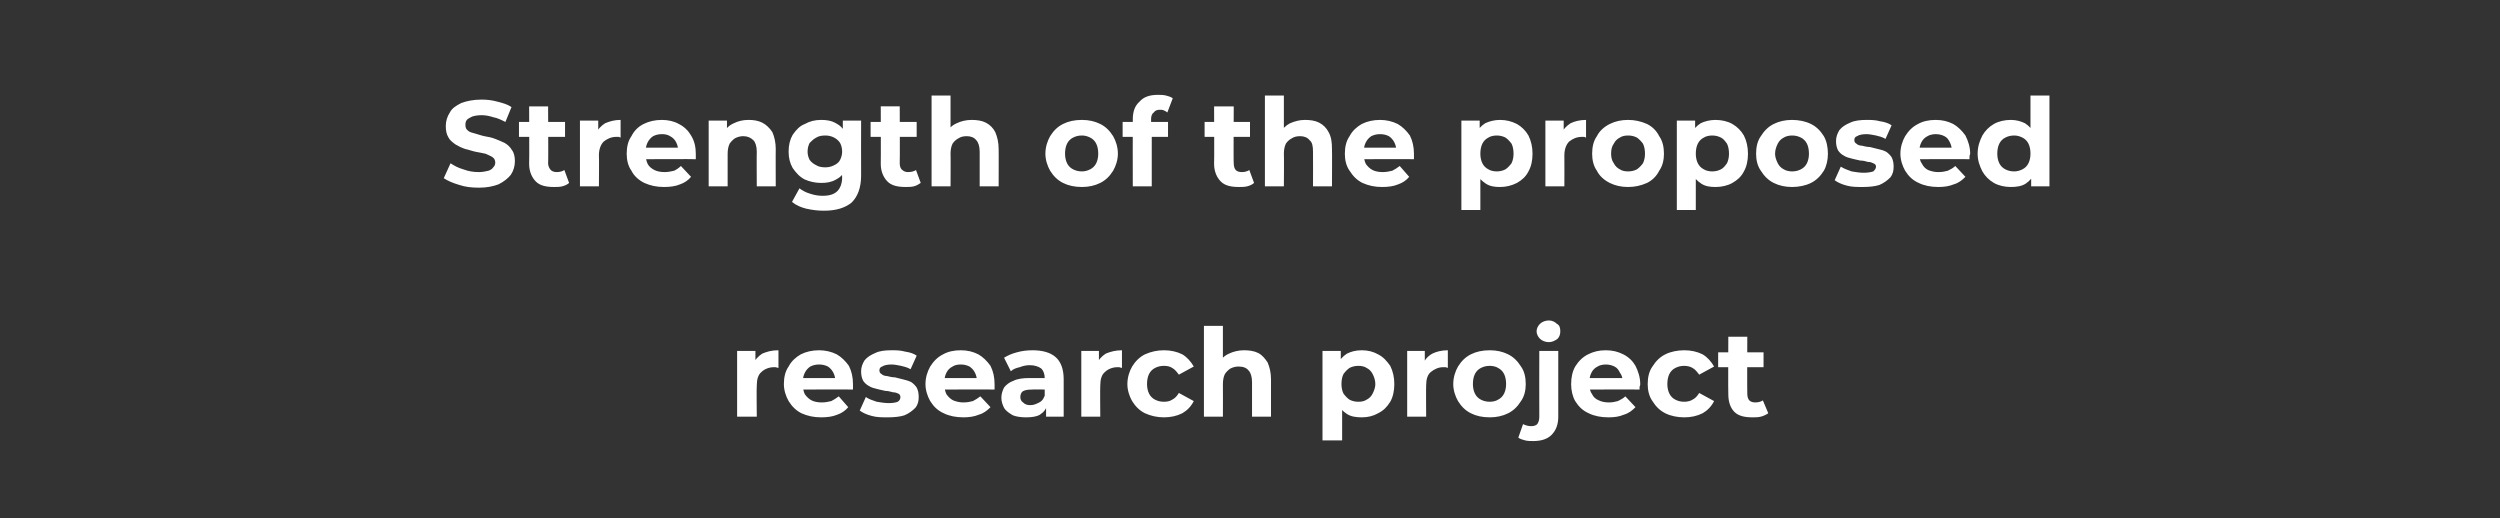
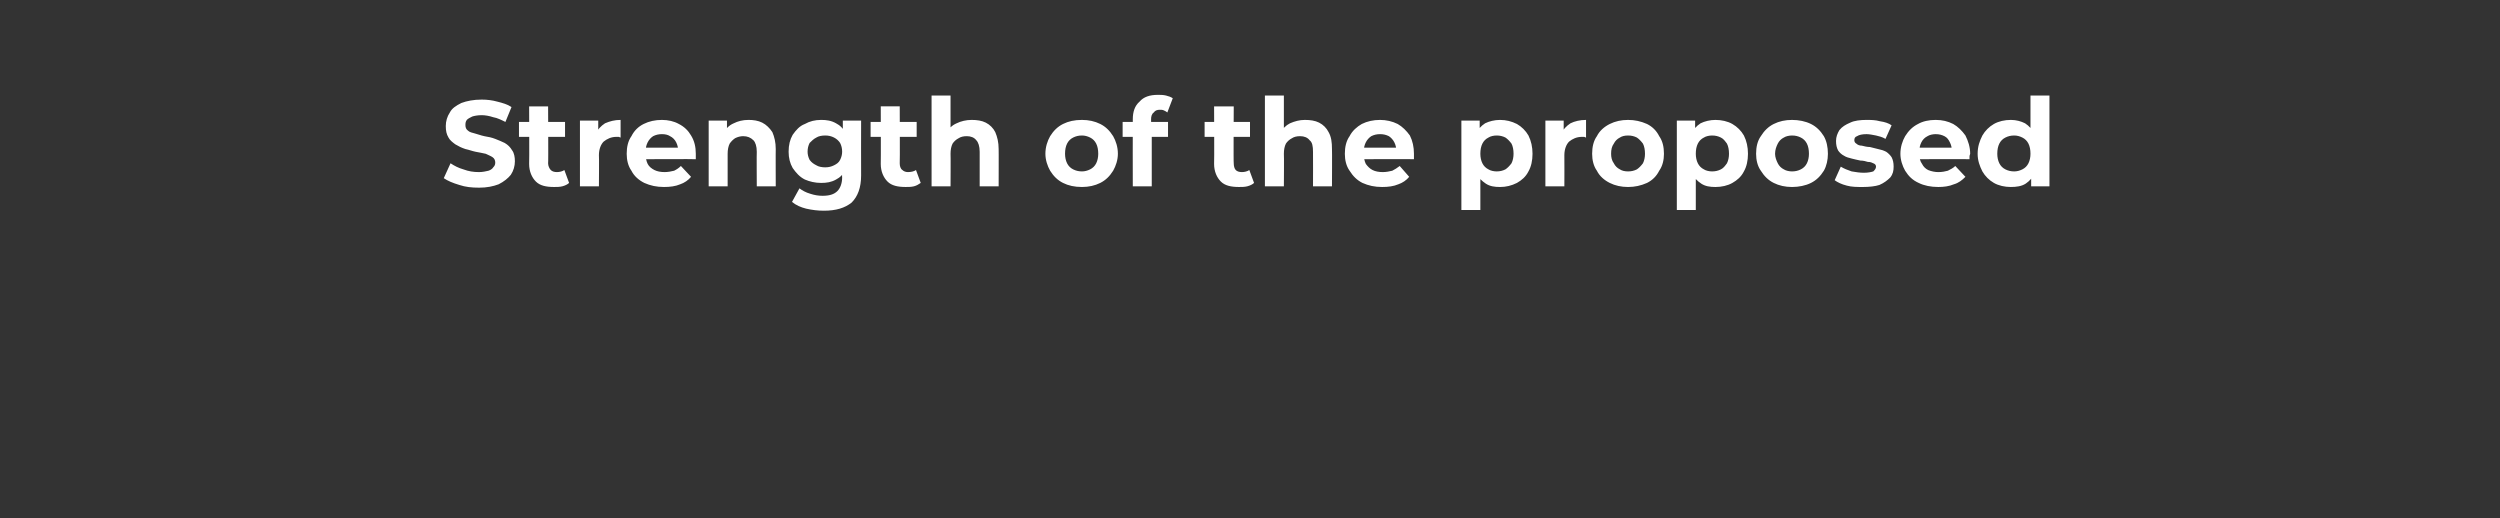
<svg xmlns="http://www.w3.org/2000/svg" version="1.1" width="369px" height="76.5px" viewBox="0 -1 369 76.5" style="top:-1px">
  <rect x="0" y="-1" width="369" height="76.5" fill="#333333" stroke="none" />
  <desc>Strength of the proposed research project</desc>
  <defs />
  <g id="Polygon94444">
-     <path d="m108.8 60.5v-9.7h2.7v2.8s-.35-.83-.3-.8c.2-.7.7-1.2 1.3-1.6c.7-.3 1.4-.5 2.4-.5v2.6c-.2 0-.3-.1-.4-.1h-.3c-.7 0-1.4.3-1.8.7c-.5.4-.7 1.1-.7 2c-.05.03 0 4.6 0 4.6h-2.9zm12.4.1c-1.1 0-2-.2-2.9-.6c-.8-.4-1.4-1-1.9-1.8c-.4-.7-.7-1.6-.7-2.5c0-1 .2-1.9.7-2.6c.4-.8 1.1-1.4 1.8-1.8c.8-.4 1.7-.6 2.7-.6c.9 0 1.8.2 2.6.6c.7.4 1.3 1 1.8 1.7c.4.8.6 1.7.6 2.7v.8c-.02-.04-7.9 0-7.9 0v-1.7h6.4l-1.1.5c0-.5-.1-.9-.3-1.3c-.2-.4-.5-.7-.8-.9c-.4-.2-.8-.3-1.3-.3c-.5 0-.9.1-1.3.3c-.3.2-.6.5-.8.9c-.2.4-.3.8-.3 1.3v.5c0 .5.1 1 .3 1.4c.3.4.6.7 1 .9c.4.2.9.3 1.5.3c.5 0 1-.1 1.4-.2c.4-.2.7-.4 1.1-.7l1.4 1.6c-.4.5-1 .9-1.6 1.1c-.7.3-1.5.4-2.4.4zm9.9 0c-.9 0-1.7 0-2.4-.2c-.8-.2-1.4-.5-1.8-.8l.9-2c.4.3 1 .5 1.6.7c.6.1 1.2.2 1.8.2c.6 0 1.1-.1 1.3-.2c.3-.2.4-.4.4-.7c0-.2-.1-.4-.3-.5c-.2-.1-.5-.2-.8-.2c-.4-.1-.7-.2-1.1-.2c-.5-.1-.9-.2-1.3-.3c-.4-.1-.8-.2-1.1-.4c-.4-.2-.7-.5-.9-.8c-.2-.4-.3-.8-.3-1.4c0-.6.2-1.1.5-1.6c.4-.5.9-.8 1.6-1.1c.6-.3 1.4-.4 2.4-.4c.6 0 1.3 0 2 .2c.7.1 1.3.3 1.7.6l-.9 2c-.5-.3-1-.4-1.4-.5c-.5-.1-1-.2-1.4-.2c-.6 0-1.1.1-1.4.3c-.3.1-.4.3-.4.6c0 .2.1.4.3.5c.2.2.5.3.8.3c.4.1.8.2 1.2.2l1.2.3c.4.1.8.2 1.2.4c.3.2.6.5.8.8c.2.4.3.8.3 1.4c0 .6-.1 1.1-.5 1.6c-.4.4-.9.8-1.6 1.1c-.6.2-1.5.3-2.4.3zm11.1 0c-1.1 0-2.1-.2-2.9-.6c-.9-.4-1.5-1-2-1.8c-.4-.7-.7-1.6-.7-2.5c0-1 .3-1.9.7-2.6c.5-.8 1.1-1.4 1.9-1.8c.7-.4 1.6-.6 2.6-.6c1 0 1.8.2 2.6.6c.7.4 1.3 1 1.8 1.7c.4.8.6 1.7.6 2.7v.8c-.01-.04-7.9 0-7.9 0v-1.7h6.4s-1.07.5-1.1.5c0-.5-.1-.9-.3-1.3c-.2-.4-.5-.7-.8-.9c-.4-.2-.8-.3-1.3-.3c-.5 0-.9.1-1.2.3c-.4.2-.7.5-.9.9c-.2.4-.3.8-.3 1.3v.5c0 .5.1 1 .3 1.4c.3.4.6.7 1 .9c.5.2 1 .3 1.5.3c.6 0 1-.1 1.4-.2c.4-.2.7-.4 1.1-.7l1.5 1.6c-.5.5-1 .9-1.7 1.1c-.7.3-1.5.4-2.3.4zm12.2-.1v-1.9l-.2-.4s.01-3.38 0-3.4c0-.6-.2-1.1-.5-1.4c-.4-.3-1-.5-1.7-.5c-.5 0-1 .1-1.5.3c-.5.1-1 .3-1.3.6l-1-2c.5-.3 1.1-.6 1.9-.8c.7-.2 1.5-.3 2.3-.3c1.4 0 2.6.3 3.4 1c.8.7 1.2 1.8 1.2 3.3v5.5h-2.6zm-3 .1c-.7 0-1.4-.1-1.9-.3c-.5-.3-1-.6-1.3-1.1c-.2-.4-.4-.9-.4-1.5c0-.6.2-1.1.4-1.5c.3-.4.8-.8 1.4-1c.6-.3 1.4-.4 2.4-.4c-.03.02 2.5 0 2.5 0v1.7s-2.22-.04-2.2 0c-.7 0-1.1.1-1.4.3c-.2.2-.3.5-.3.8c0 .3.1.6.4.8c.3.3.6.4 1.1.4c.5 0 .9-.2 1.3-.4c.4-.2.6-.5.8-1l.4 1.3c-.2.7-.5 1.1-1.1 1.5c-.5.3-1.2.4-2.1.4zm8.2-.1v-9.7h2.6v2.8s-.34-.83-.3-.8c.2-.7.7-1.2 1.3-1.6c.7-.3 1.5-.5 2.4-.5v2.6c-.2 0-.3-.1-.4-.1h-.3c-.7 0-1.4.3-1.8.7c-.5.4-.7 1.1-.7 2c-.04.03 0 4.6 0 4.6h-2.8zm12.2.1c-1 0-1.9-.2-2.8-.6c-.8-.4-1.4-1-1.9-1.8c-.4-.7-.7-1.6-.7-2.5c0-1 .3-1.9.7-2.6c.5-.8 1.1-1.4 1.9-1.8c.9-.4 1.8-.6 2.8-.6c1 0 1.9.2 2.7.6c.7.4 1.3 1.1 1.7 1.8l-2.2 1.2c-.3-.4-.6-.8-1-1c-.3-.2-.7-.3-1.2-.3c-.5 0-.9.1-1.3.3c-.4.2-.7.5-.9.9c-.2.4-.3.9-.3 1.5c0 .5.1 1 .3 1.4c.2.4.5.7.9.9c.4.2.8.3 1.3.3c.5 0 .9-.1 1.2-.3c.4-.2.7-.5 1-1l2.2 1.2c-.4.8-1 1.4-1.7 1.8c-.8.4-1.7.6-2.7.6zm11.8-9.9c.8 0 1.5.1 2.1.4c.6.3 1 .8 1.4 1.4c.3.7.5 1.5.5 2.5v5.5h-2.8v-5.1c0-.8-.2-1.4-.5-1.7c-.3-.4-.8-.6-1.5-.6c-.4 0-.8.1-1.2.3c-.3.2-.6.5-.8.8c-.2.4-.3.9-.3 1.5c.02.02 0 4.8 0 4.8h-2.8V47.1h2.8v6.4l-.6-.8c.3-.7.8-1.2 1.5-1.5c.6-.3 1.4-.5 2.2-.5zm17.4 9.9c-.8 0-1.6-.1-2.2-.5c-.6-.4-1.1-.9-1.4-1.6c-.3-.8-.5-1.7-.5-2.8c0-1.2.1-2.1.5-2.8c.3-.8.8-1.3 1.4-1.7c.6-.3 1.3-.5 2.2-.5c.9 0 1.7.2 2.4.6c.8.4 1.3 1 1.8 1.7c.4.8.6 1.7.6 2.7c0 1-.2 1.9-.6 2.6c-.5.8-1 1.3-1.8 1.7c-.7.4-1.5.6-2.4.6zm-5.8 3.4V50.8h2.7v4.9l.2 2.8v5.5h-2.9zm5.3-5.7c.5 0 .9-.1 1.2-.3c.4-.2.7-.5.9-.9c.2-.4.4-.9.4-1.4c0-.6-.2-1.1-.4-1.5c-.2-.4-.5-.7-.9-.9c-.3-.2-.7-.3-1.2-.3c-.5 0-.9.1-1.3.3c-.3.2-.6.5-.9.9c-.2.4-.3.9-.3 1.5c0 .5.1 1 .3 1.4c.3.4.6.7.9.9c.4.2.8.3 1.3.3zm7.2 2.2v-9.7h2.6v2.8s-.33-.83-.3-.8c.3-.7.7-1.2 1.4-1.6c.6-.3 1.4-.5 2.3-.5v2.6c-.1 0-.3-.1-.3-.1h-.4c-.7 0-1.3.3-1.8.7c-.5.4-.7 1.1-.7 2c-.03.03 0 4.6 0 4.6h-2.8zm12.2.1c-1.1 0-2-.2-2.8-.6c-.8-.4-1.4-1-1.9-1.8c-.4-.7-.7-1.6-.7-2.5c0-1 .3-1.9.7-2.6c.5-.8 1.1-1.4 1.9-1.8c.8-.4 1.7-.6 2.8-.6c1 0 1.9.2 2.7.6c.8.4 1.4 1 1.9 1.8c.5.7.7 1.6.7 2.6c0 .9-.2 1.8-.7 2.5c-.5.8-1.1 1.4-1.9 1.8c-.8.4-1.7.6-2.7.6zm0-2.3c.4 0 .9-.1 1.2-.3c.4-.2.7-.5.9-.9c.2-.4.3-.9.3-1.4c0-.6-.1-1.1-.3-1.5c-.2-.4-.5-.7-.9-.9c-.3-.2-.8-.3-1.2-.3c-.5 0-.9.1-1.3.3c-.4.2-.7.5-.9.9c-.2.4-.3.9-.3 1.5c0 .5.1 1 .3 1.4c.2.4.5.7.9.9c.4.2.8.3 1.3.3zm6.4 5.8c-.4 0-.8 0-1.2-.1c-.4-.1-.7-.2-1-.4l.7-2c.4.2.8.3 1.2.3c.4 0 .7-.1.9-.3c.2-.3.3-.6.3-1.1c-.02.01 0-9.7 0-9.7h2.8v9.7c0 1.1-.3 2-1 2.7c-.6.6-1.5.9-2.7.9zm2.3-14.6c-.5 0-1-.2-1.3-.5c-.3-.3-.5-.7-.5-1.1c0-.4.2-.8.5-1.1c.3-.3.8-.5 1.3-.5c.5 0 .9.2 1.2.5c.4.2.5.6.5 1.1c0 .4-.1.8-.4 1.1c-.4.3-.8.5-1.3.5zm8.8 11.1c-1.1 0-2.1-.2-2.9-.6c-.9-.4-1.5-1-2-1.8c-.4-.7-.6-1.6-.6-2.5c0-1 .2-1.9.6-2.6c.5-.8 1.1-1.4 1.9-1.8c.8-.4 1.6-.6 2.6-.6c1 0 1.8.2 2.6.6c.8.4 1.4 1 1.8 1.7c.4.8.7 1.7.7 2.7c0 .1 0 .2-.1.4v.4c.01-.04-7.9 0-7.9 0v-1.7h6.4s-1.05.5-1 .5c0-.5-.1-.9-.4-1.3c-.2-.4-.4-.7-.8-.9c-.4-.2-.8-.3-1.3-.3c-.4 0-.9.1-1.2.3c-.4.2-.7.5-.9.9c-.2.4-.3.8-.3 1.3v.5c0 .5.1 1 .4 1.4c.2.4.5.7 1 .9c.4.2.9.3 1.5.3c.5 0 .9-.1 1.3-.2c.4-.2.8-.4 1.1-.7l1.5 1.6c-.5.5-1 .9-1.7 1.1c-.7.3-1.4.4-2.3.4zm11.2 0c-1 0-2-.2-2.8-.6c-.8-.4-1.4-1-1.9-1.8c-.5-.7-.7-1.6-.7-2.5c0-1 .2-1.9.7-2.6c.5-.8 1.1-1.4 1.9-1.8c.8-.4 1.8-.6 2.8-.6c1 0 1.9.2 2.7.6c.7.4 1.3 1.1 1.7 1.8l-2.2 1.2c-.3-.4-.6-.8-1-1c-.3-.2-.8-.3-1.2-.3c-.5 0-.9.1-1.3.3c-.4.2-.7.5-.9.9c-.2.4-.3.9-.3 1.5c0 .5.1 1 .3 1.4c.2.4.5.7.9.9c.4.2.8.3 1.3.3c.4 0 .9-.1 1.2-.3c.4-.2.7-.5 1-1l2.2 1.2c-.4.8-1 1.4-1.7 1.8c-.8.4-1.7.6-2.7.6zm10.1 0c-1.2 0-2.1-.2-2.7-.8c-.6-.6-.9-1.5-.9-2.6c-.04-.02 0-8.5 0-8.5h2.8s-.03 8.44 0 8.4c0 .4.1.8.3 1c.2.2.5.3.9.3c.4 0 .8-.1 1.1-.3l.8 1.9c-.3.2-.7.4-1.1.5c-.4.1-.8.1-1.2.1zm-5.1-7.4V51h6.7v2.2h-6.7z" stroke="none" fill="#fff" />
-   </g>
+     </g>
  <g id="Polygon94443">
    <path d="m70.7 26.7c-1.1 0-2-.1-2.9-.4c-1-.3-1.7-.6-2.3-1l1-2.2c.6.4 1.2.7 1.9.9c.8.3 1.5.4 2.3.4c.5 0 1-.1 1.4-.2c.3-.1.6-.3.7-.5c.2-.2.3-.4.3-.7c0-.3-.1-.6-.4-.8c-.3-.2-.6-.3-1-.5c-.5-.1-.9-.2-1.5-.3c-.5-.1-1-.3-1.5-.4c-.6-.2-1-.4-1.5-.7c-.4-.3-.8-.6-1-1c-.3-.5-.4-1-.4-1.7c0-.7.2-1.4.6-2c.3-.6.9-1 1.7-1.4c.8-.3 1.8-.5 3-.5c.8 0 1.6.1 2.3.3c.8.2 1.5.4 2.1.8l-.9 2.2c-.6-.3-1.2-.6-1.8-.7c-.6-.2-1.2-.3-1.7-.3c-.6 0-1.1.1-1.4.2c-.4.2-.6.3-.8.5c-.2.3-.2.5-.2.8c0 .3.1.6.4.8c.2.2.6.3 1 .4c.4.1.9.3 1.4.4c.6.1 1.1.2 1.6.4c.5.2 1 .4 1.4.6c.5.3.8.6 1.1 1.1c.3.4.4 1 .4 1.6c0 .7-.2 1.4-.6 2c-.4.5-1 1-1.8 1.4c-.8.3-1.7.5-2.9.5zm11.1-.1c-1.2 0-2.1-.2-2.7-.8c-.6-.6-1-1.5-1-2.6c.04-.02 0-8.5 0-8.5h2.8s.05 8.44 0 8.4c0 .4.2.8.4 1c.2.2.5.3.9.3c.4 0 .8-.1 1.1-.3L84 26c-.2.2-.6.4-1 .5c-.4.1-.8.1-1.2.1zm-5.2-7.4V17h6.8v2.2h-6.8zm9 7.3v-9.7h2.7v2.8s-.37-.83-.4-.8c.3-.7.8-1.2 1.4-1.6c.7-.3 1.4-.5 2.3-.5v2.6c-.1 0-.2-.1-.3-.1h-.3c-.8 0-1.4.3-1.9.7c-.4.4-.7 1.1-.7 2c.04.03 0 4.6 0 4.6h-2.8zm12.4.1c-1.1 0-2-.2-2.9-.6c-.8-.4-1.5-1-1.9-1.8c-.5-.7-.7-1.6-.7-2.5c0-1 .2-1.9.7-2.6c.4-.8 1-1.4 1.8-1.8c.8-.4 1.7-.6 2.7-.6c.9 0 1.8.2 2.5.6c.8.4 1.4 1 1.8 1.7c.5.8.7 1.7.7 2.7v.8c-.04-.04-7.9 0-7.9 0v-1.7h6.4l-1.1.5c0-.5-.1-.9-.3-1.3c-.2-.4-.5-.7-.9-.9c-.3-.2-.7-.3-1.2-.3c-.5 0-.9.1-1.3.3c-.3.2-.6.5-.8.9c-.2.4-.3.8-.3 1.3v.5c0 .5.1 1 .3 1.4c.2.4.6.7 1 .9c.4.2.9.3 1.5.3c.5 0 1-.1 1.4-.2c.4-.2.7-.4 1-.7l1.5 1.6c-.4.5-1 .9-1.6 1.1c-.7.3-1.5.4-2.4.4zm12.5-9.9c.7 0 1.4.1 2 .4c.6.3 1.1.8 1.5 1.4c.3.7.5 1.5.5 2.5c-.02-.04 0 5.5 0 5.5h-2.8s-.03-5.11 0-5.1c0-.8-.2-1.4-.5-1.7c-.4-.4-.9-.6-1.5-.6c-.4 0-.8.1-1.2.3c-.3.2-.6.5-.8.8c-.2.4-.3.9-.3 1.5v4.8h-2.8v-9.7h2.7v2.7s-.54-.81-.5-.8c.3-.7.8-1.2 1.5-1.5c.6-.3 1.3-.5 2.2-.5zm11.1 13.4c-.9 0-1.7-.1-2.6-.3c-.8-.2-1.5-.5-2.1-1l1.1-2c.4.3.9.6 1.6.8c.6.2 1.2.3 1.8.3c1 0 1.7-.2 2.2-.7c.4-.4.7-1.1.7-2c-.03.05 0-1.4 0-1.4l.2-2.4l-.1-2.5v-2.1h2.7s-.02 8.09 0 8.1c0 1.8-.5 3.1-1.4 4c-1 .8-2.3 1.2-4.1 1.2zm-.4-4.1c-.9 0-1.7-.2-2.4-.5c-.8-.4-1.3-1-1.8-1.7c-.4-.7-.6-1.5-.6-2.4c0-1 .2-1.8.6-2.5c.5-.7 1-1.3 1.8-1.6c.7-.4 1.5-.6 2.4-.6c.8 0 1.5.1 2.2.5c.6.3 1.1.8 1.4 1.5c.4.7.6 1.6.6 2.7c0 1-.2 1.9-.6 2.6c-.3.7-.8 1.2-1.4 1.5c-.7.4-1.4.5-2.2.5zm.6-2.3c.5 0 .9-.1 1.3-.3c.4-.2.7-.4.9-.8c.2-.4.3-.8.3-1.2c0-.5-.1-.9-.3-1.3c-.2-.3-.5-.6-.9-.8c-.4-.2-.8-.3-1.3-.3c-.5 0-1 .1-1.3.3c-.4.2-.7.5-1 .8c-.2.4-.3.8-.3 1.3c0 .4.1.8.3 1.2c.3.4.6.6 1 .8c.3.2.8.3 1.3.3zm11.9 2.9c-1.2 0-2.1-.2-2.7-.8c-.6-.6-1-1.5-1-2.6c.03-.02 0-8.5 0-8.5h2.8s.04 8.44 0 8.4c0 .4.1.8.4 1c.2.2.5.3.8.3c.5 0 .9-.1 1.2-.3l.7 1.9c-.3.2-.6.4-1 .5c-.4.1-.8.1-1.2.1zm-5.2-7.4V17h6.8v2.2h-6.8zm14.9-2.5c.8 0 1.5.1 2.1.4c.6.3 1.1.8 1.4 1.4c.3.7.5 1.5.5 2.5c.02-.04 0 5.5 0 5.5h-2.8v-5.1c0-.8-.2-1.4-.5-1.7c-.3-.4-.8-.6-1.4-.6c-.5 0-.9.1-1.2.3c-.4.2-.7.5-.9.8c-.2.4-.3.9-.3 1.5c.03.02 0 4.8 0 4.8h-2.8V13.1h2.8v6.4l-.6-.8c.3-.7.8-1.2 1.5-1.5c.6-.3 1.4-.5 2.2-.5zm16.3 9.9c-1.1 0-2-.2-2.8-.6c-.8-.4-1.4-1-1.9-1.8c-.4-.7-.7-1.6-.7-2.5c0-1 .3-1.9.7-2.6c.5-.8 1.1-1.4 1.9-1.8c.8-.4 1.7-.6 2.8-.6c1 0 1.9.2 2.7.6c.8.4 1.4 1 1.9 1.8c.4.7.7 1.6.7 2.6c0 .9-.3 1.8-.7 2.5c-.5.8-1.1 1.4-1.9 1.8c-.8.4-1.7.6-2.7.6zm0-2.3c.4 0 .8-.1 1.2-.3c.4-.2.7-.5.9-.9c.2-.4.3-.9.3-1.4c0-.6-.1-1.1-.3-1.5c-.2-.4-.5-.7-.9-.9c-.4-.2-.8-.3-1.2-.3c-.5 0-.9.1-1.3.3c-.4.2-.7.5-.9.9c-.2.4-.3.9-.3 1.5c0 .5.1 1 .3 1.4c.2.4.5.7.9.9c.4.2.8.3 1.3.3zm7.5 2.2s-.02-9.89 0-9.9c0-1.1.3-2 1-2.6c.6-.7 1.5-1 2.7-1c.4 0 .8 0 1.2.1c.4.1.7.2 1 .4l-.8 2.1c-.1-.1-.3-.2-.5-.3c-.2-.1-.4-.1-.6-.1c-.4 0-.7.1-.9.4c-.3.2-.4.6-.4 1c.02.02 0 .9 0 .9l.1 1.2v7.8h-2.8zm-1.5-7.3V17h6.7v2.2h-6.7zm17.2 7.4c-1.2 0-2.1-.2-2.7-.8c-.6-.6-1-1.5-1-2.6c.04-.02 0-8.5 0-8.5h2.9s-.05 8.44 0 8.4c0 .4.1.8.3 1c.2.2.5.3.9.3c.4 0 .8-.1 1.1-.3l.7 1.9c-.2.2-.6.4-1 .5c-.4.1-.8.1-1.2.1zm-5.1-7.4V17h6.7v2.2h-6.7zm14.8-2.5c.8 0 1.5.1 2.1.4c.6.3 1.1.8 1.4 1.4c.4.7.5 1.5.5 2.5c.03-.04 0 5.5 0 5.5h-2.8s.02-5.11 0-5.1c0-.8-.1-1.4-.5-1.7c-.3-.4-.8-.6-1.4-.6c-.5 0-.9.1-1.2.3c-.4.2-.7.5-.9.8c-.2.4-.3.9-.3 1.5c.04.02 0 4.8 0 4.8h-2.8V13.1h2.8v6.4s-.59-.81-.6-.8c.4-.7.9-1.2 1.5-1.5c.7-.3 1.4-.5 2.2-.5zm11.4 9.9c-1.1 0-2-.2-2.9-.6c-.8-.4-1.4-1-1.9-1.8c-.5-.7-.7-1.6-.7-2.5c0-1 .2-1.9.7-2.6c.4-.8 1.1-1.4 1.8-1.8c.8-.4 1.7-.6 2.7-.6c.9 0 1.8.2 2.6.6c.7.4 1.3 1 1.8 1.7c.4.8.6 1.7.6 2.7v.8c-.03-.04-7.9 0-7.9 0v-1.7h6.4l-1.1.5c0-.5-.1-.9-.3-1.3c-.2-.4-.5-.7-.8-.9c-.4-.2-.8-.3-1.3-.3c-.5 0-.9.1-1.3.3c-.3.2-.6.5-.8.9c-.2.4-.3.8-.3 1.3v.5c0 .5.1 1 .3 1.4c.3.4.6.7 1 .9c.4.2.9.3 1.5.3c.5 0 1-.1 1.4-.2c.4-.2.7-.4 1.1-.7l1.4 1.6c-.4.5-1 .9-1.6 1.1c-.7.3-1.5.4-2.4.4zm17.4 0c-.8 0-1.5-.1-2.1-.5c-.6-.4-1.1-.9-1.5-1.6c-.3-.8-.5-1.7-.5-2.8c0-1.2.2-2.1.5-2.8c.3-.8.8-1.3 1.4-1.7c.6-.3 1.4-.5 2.2-.5c.9 0 1.7.2 2.5.6c.7.4 1.3 1 1.7 1.7c.4.8.6 1.7.6 2.7c0 1-.2 1.9-.6 2.6c-.4.8-1 1.3-1.7 1.7c-.8.4-1.6.6-2.5.6zm-5.7 3.4V16.8h2.7v2l-.1 2.9l.2 2.8v5.5h-2.8zm5.2-5.7c.5 0 .9-.1 1.3-.3c.3-.2.6-.5.9-.9c.2-.4.3-.9.3-1.4c0-.6-.1-1.1-.3-1.5c-.3-.4-.6-.7-.9-.9c-.4-.2-.8-.3-1.3-.3c-.4 0-.9.1-1.2.3c-.4.2-.7.5-.9.9c-.2.4-.3.9-.3 1.5c0 .5.1 1 .3 1.4c.2.4.5.7.9.9c.3.2.8.3 1.2.3zm7.2 2.2v-9.7h2.7v2.8s-.38-.83-.4-.8c.3-.7.8-1.2 1.4-1.6c.6-.3 1.4-.5 2.3-.5v2.6c-.1 0-.2-.1-.3-.1h-.3c-.8 0-1.4.3-1.9.7c-.4.4-.7 1.1-.7 2c.02.03 0 4.6 0 4.6h-2.8zm12.2.1c-1 0-1.9-.2-2.7-.6c-.8-.4-1.5-1-1.9-1.8c-.5-.7-.7-1.6-.7-2.5c0-1 .2-1.9.7-2.6c.4-.8 1.1-1.4 1.9-1.8c.8-.4 1.7-.6 2.7-.6c1 0 1.9.2 2.8.6c.8.4 1.4 1 1.8 1.8c.5.7.7 1.6.7 2.6c0 .9-.2 1.8-.7 2.5c-.4.8-1 1.4-1.8 1.8c-.9.4-1.8.6-2.8.6zm0-2.3c.5 0 .9-.1 1.3-.3c.3-.2.6-.5.9-.9c.2-.4.3-.9.3-1.4c0-.6-.1-1.1-.3-1.5c-.3-.4-.6-.7-.9-.9c-.4-.2-.8-.3-1.3-.3c-.5 0-.9.1-1.2.3c-.4.2-.7.5-.9.9c-.3.4-.4.9-.4 1.5c0 .5.1 1 .4 1.4c.2.4.5.7.9.9c.3.2.7.3 1.2.3zm12.9 2.3c-.8 0-1.5-.1-2.1-.5c-.6-.4-1.1-.9-1.4-1.6c-.4-.8-.6-1.7-.6-2.8c0-1.2.2-2.1.5-2.8c.3-.8.8-1.3 1.4-1.7c.6-.3 1.4-.5 2.2-.5c.9 0 1.8.2 2.5.6c.7.4 1.3 1 1.7 1.7c.4.8.6 1.7.6 2.7c0 1-.2 1.9-.6 2.6c-.4.8-1 1.3-1.7 1.7c-.7.4-1.6.6-2.5.6zm-5.7 3.4V16.8h2.7v2l-.1 2.9l.2 2.8v5.5h-2.8zm5.2-5.7c.5 0 .9-.1 1.3-.3c.4-.2.6-.5.9-.9c.2-.4.3-.9.3-1.4c0-.6-.1-1.1-.3-1.5c-.3-.4-.5-.7-.9-.9c-.4-.2-.8-.3-1.3-.3c-.4 0-.9.1-1.2.3c-.4.2-.7.5-.9.9c-.2.4-.3.9-.3 1.5c0 .5.1 1 .3 1.4c.2.4.5.7.9.9c.3.2.8.3 1.2.3zm11.8 2.3c-1 0-1.9-.2-2.7-.6c-.8-.4-1.4-1-1.9-1.8c-.5-.7-.7-1.6-.7-2.5c0-1 .2-1.9.7-2.6c.5-.8 1.1-1.4 1.9-1.8c.8-.4 1.7-.6 2.7-.6c1 0 2 .2 2.8.6c.8.4 1.4 1 1.9 1.8c.4.7.6 1.6.6 2.6c0 .9-.2 1.8-.6 2.5c-.5.8-1.1 1.4-1.9 1.8c-.8.4-1.8.6-2.8.6zm0-2.3c.5 0 .9-.1 1.3-.3c.4-.2.7-.5.9-.9c.2-.4.3-.9.3-1.4c0-.6-.1-1.1-.3-1.5c-.2-.4-.5-.7-.9-.9c-.4-.2-.8-.3-1.3-.3c-.4 0-.9.1-1.2.3c-.4.2-.7.5-.9.9c-.2.4-.4.9-.4 1.5c0 .5.2 1 .4 1.4c.2.4.5.7.9.9c.3.2.8.3 1.2.3zm10.5 2.3c-.9 0-1.7 0-2.4-.2c-.8-.2-1.4-.5-1.8-.8l.9-2c.5.3 1 .5 1.6.7c.6.1 1.2.2 1.8.2c.6 0 1.1-.1 1.4-.2c.2-.2.4-.4.4-.7c0-.2-.1-.4-.4-.5c-.2-.1-.4-.2-.8-.2c-.3-.1-.7-.2-1.1-.2c-.5-.1-.9-.2-1.3-.3c-.4-.1-.8-.2-1.1-.4c-.4-.2-.7-.5-.9-.8c-.2-.4-.3-.8-.3-1.4c0-.6.2-1.1.5-1.6c.4-.5.9-.8 1.6-1.1c.6-.3 1.5-.4 2.4-.4c.6 0 1.3 0 2 .2c.7.1 1.3.3 1.7.6l-.9 2c-.5-.3-1-.4-1.4-.5c-.5-.1-1-.2-1.4-.2c-.6 0-1.1.1-1.4.3c-.3.1-.4.3-.4.6c0 .2.1.4.3.5c.2.2.5.3.8.3c.4.1.8.2 1.2.2l1.2.3c.5.1.8.2 1.2.4c.3.2.6.5.8.8c.2.4.3.8.3 1.4c0 .6-.1 1.1-.5 1.6c-.4.4-.9.8-1.6 1.1c-.6.2-1.5.3-2.4.3zm11.1 0c-1.1 0-2.1-.2-2.9-.6c-.9-.4-1.5-1-2-1.8c-.4-.7-.7-1.6-.7-2.5c0-1 .3-1.9.7-2.6c.5-.8 1.1-1.4 1.9-1.8c.7-.4 1.6-.6 2.6-.6c1 0 1.8.2 2.6.6c.7.4 1.3 1 1.8 1.7c.4.8.7 1.7.7 2.7c0 .1-.1.2-.1.4v.4c0-.04-7.9 0-7.9 0v-1.7h6.4s-1.06.5-1.1.5c0-.5-.1-.9-.3-1.3c-.2-.4-.4-.7-.8-.9c-.4-.2-.8-.3-1.3-.3c-.4 0-.9.1-1.2.3c-.4.2-.7.5-.9.9c-.2.4-.3.8-.3 1.3v.5c0 .5.1 1 .4 1.4c.2.4.5.7.9.9c.5.2 1 .3 1.5.3c.6 0 1-.1 1.4-.2c.4-.2.8-.4 1.1-.7l1.5 1.6c-.5.5-1 .9-1.7 1.1c-.7.3-1.5.4-2.3.4zm10.7 0c-.9 0-1.8-.2-2.5-.6c-.7-.4-1.3-1-1.7-1.7c-.4-.8-.7-1.6-.7-2.6c0-1.1.3-1.9.7-2.7c.4-.7 1-1.3 1.7-1.7c.7-.4 1.6-.6 2.5-.6c.8 0 1.5.2 2.1.5c.6.4 1.1.9 1.4 1.7c.4.7.6 1.6.6 2.8c0 1.1-.2 2-.5 2.8c-.4.7-.8 1.2-1.4 1.6c-.6.4-1.4.5-2.2.5zm.5-2.3c.4 0 .8-.1 1.2-.3c.4-.2.7-.5.9-.9c.2-.4.3-.9.3-1.4c0-.6-.1-1.1-.3-1.5c-.2-.4-.5-.7-.9-.9c-.4-.2-.8-.3-1.2-.3c-.5 0-.9.1-1.3.3c-.4.2-.7.5-.9.9c-.2.4-.3.9-.3 1.5c0 .5.1 1 .3 1.4c.2.4.5.7.9.9c.4.2.8.3 1.3.3zm2.5 2.2v-2l.1-2.9l-.2-2.8v-5.7h2.8v13.4h-2.7z" stroke="none" fill="#fff" />
  </g>
</svg>